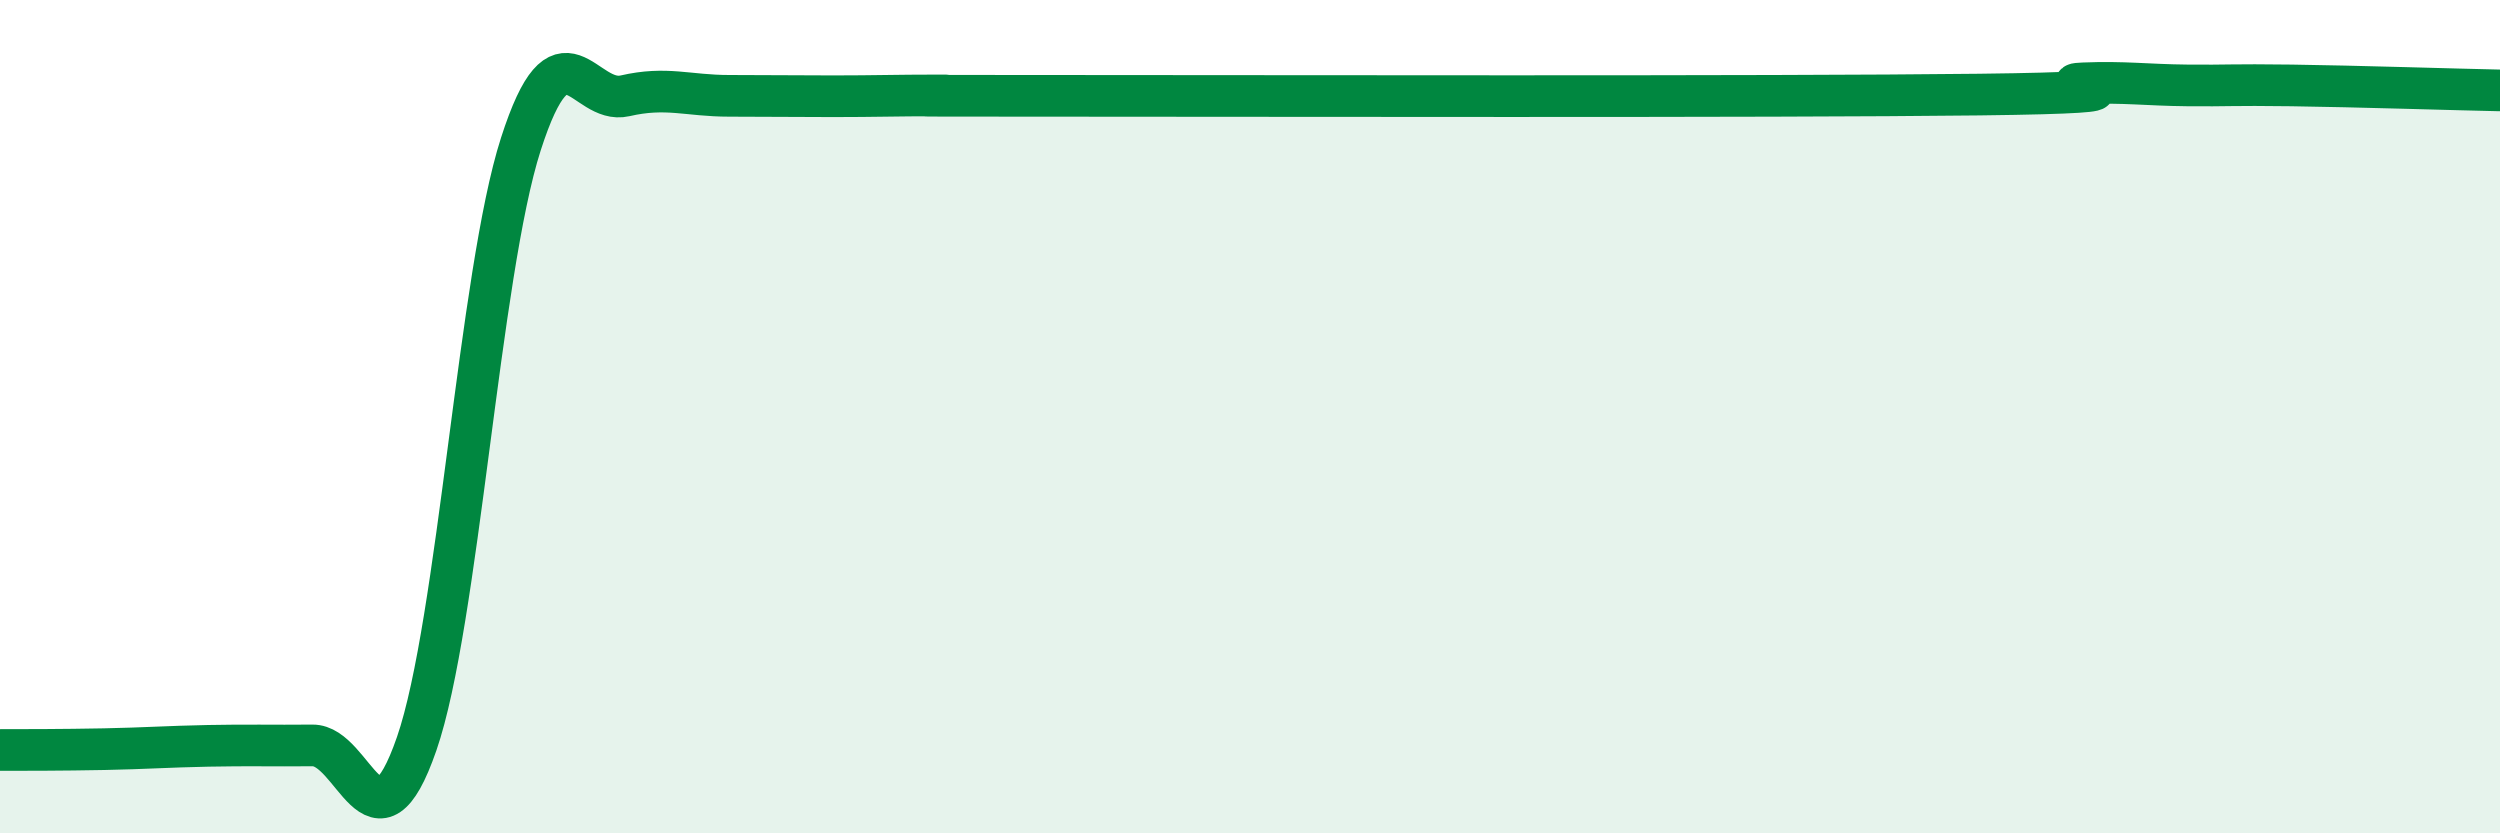
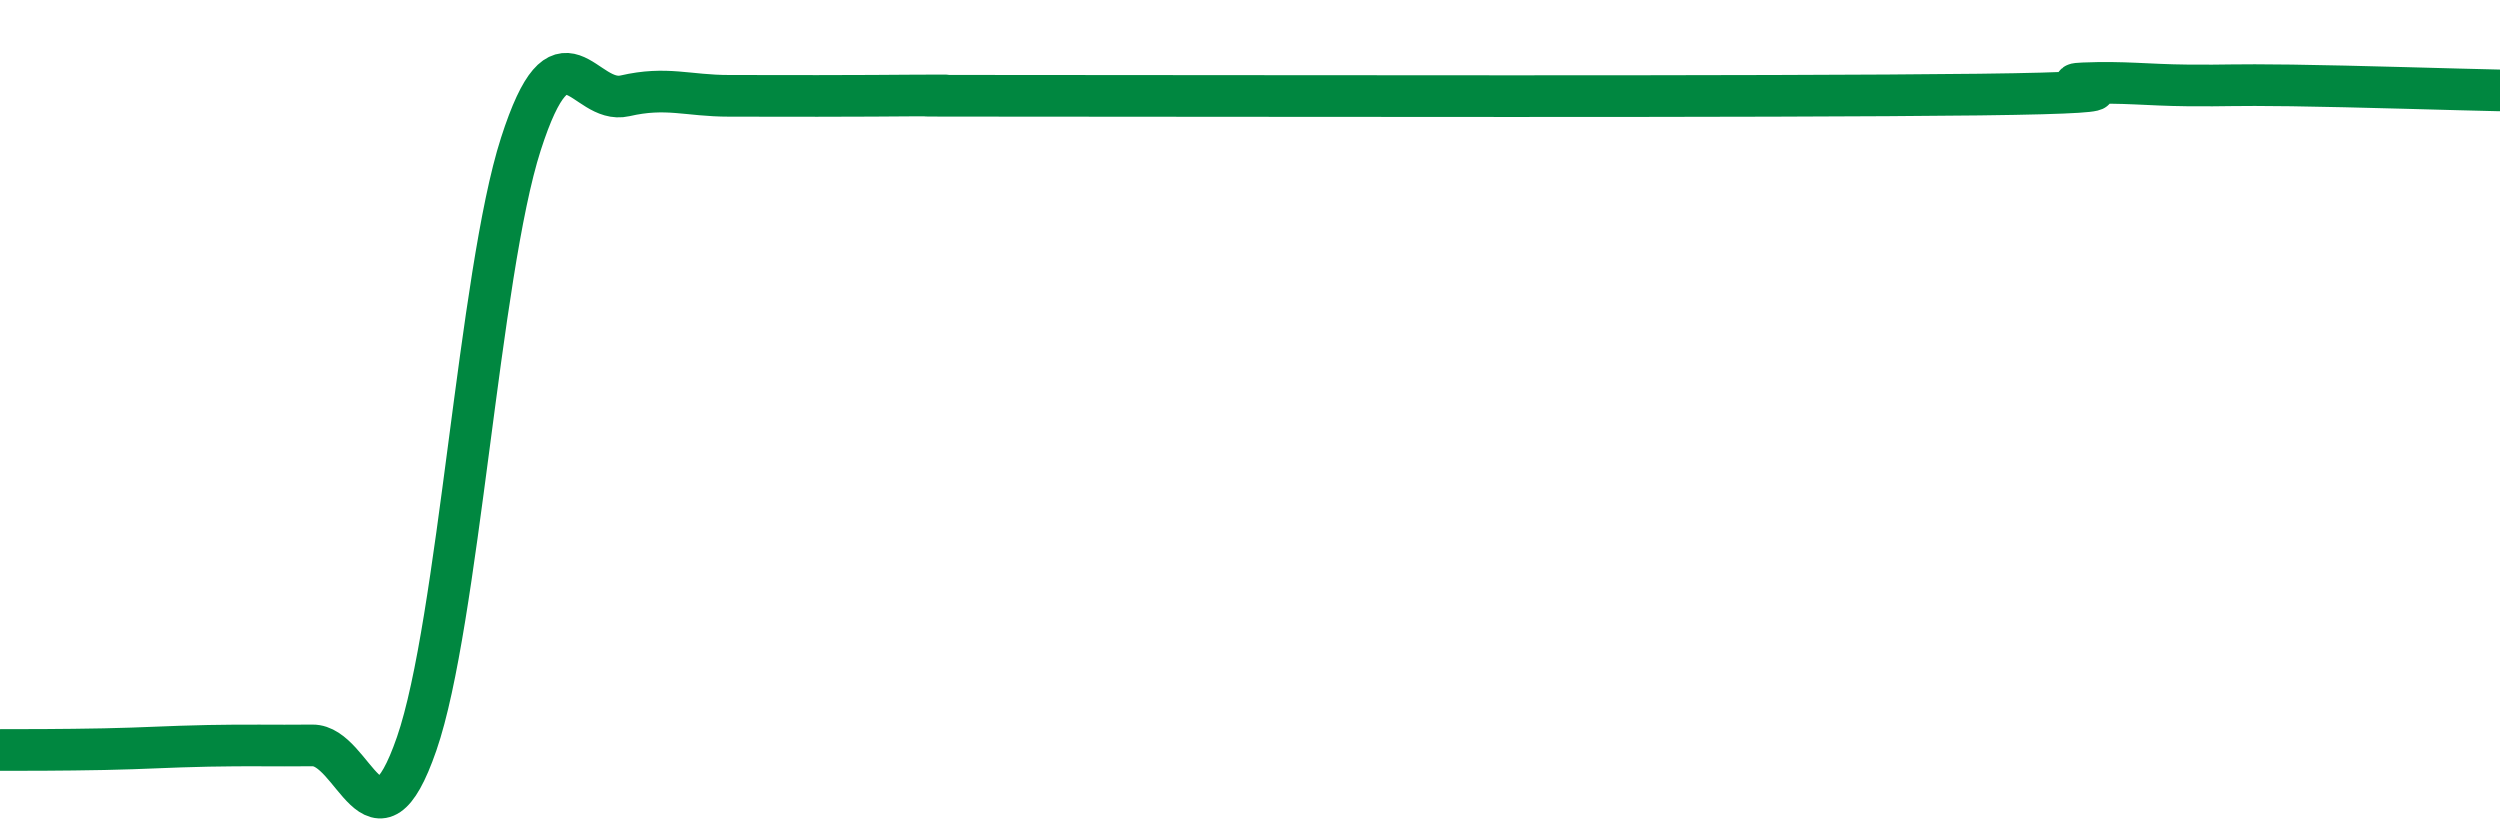
<svg xmlns="http://www.w3.org/2000/svg" width="60" height="20" viewBox="0 0 60 20">
-   <path d="M 0,18 C 0.5,18 1.5,18 2.5,17.98 C 3.5,17.96 4,17.92 5,17.9 C 6,17.88 6.5,17.9 7.5,17.89 C 8.5,17.88 9,20.74 10,17.85 C 11,14.96 11.5,6.57 12.5,3.46 C 13.5,0.35 14,2.53 15,2.3 C 16,2.07 16.5,2.3 17.5,2.3 C 18.5,2.3 19,2.31 20,2.31 C 21,2.31 21.5,2.29 22.5,2.29 C 23.5,2.29 20,2.3 25,2.3 C 30,2.3 42.5,2.33 47.5,2.27 C 52.5,2.21 49,2.04 50,2 C 51,1.96 51.5,2.04 52.5,2.05 C 53.5,2.06 53.5,2.03 55,2.05 C 56.5,2.07 59,2.15 60,2.17L60 20L0 20Z" fill="#008740" opacity="0.1" stroke-linecap="round" stroke-linejoin="round" />
-   <path d="M 0,18 C 0.5,18 1.5,18 2.5,17.98 C 3.5,17.96 4,17.92 5,17.9 C 6,17.88 6.5,17.9 7.5,17.89 C 8.5,17.88 9,20.74 10,17.85 C 11,14.96 11.5,6.57 12.5,3.46 C 13.5,0.35 14,2.53 15,2.3 C 16,2.07 16.5,2.3 17.5,2.3 C 18.5,2.3 19,2.31 20,2.31 C 21,2.31 21.5,2.29 22.5,2.29 C 23.5,2.29 20,2.3 25,2.3 C 30,2.3 42.5,2.33 47.5,2.27 C 52.5,2.21 49,2.04 50,2 C 51,1.96 51.5,2.04 52.5,2.05 C 53.5,2.06 53.5,2.03 55,2.05 C 56.5,2.07 59,2.15 60,2.17" stroke="#008740" stroke-width="1" fill="none" stroke-linecap="round" stroke-linejoin="round" />
+   <path d="M 0,18 C 0.5,18 1.5,18 2.5,17.98 C 3.5,17.96 4,17.92 5,17.9 C 6,17.88 6.5,17.9 7.5,17.89 C 8.5,17.88 9,20.74 10,17.85 C 11,14.96 11.5,6.57 12.5,3.46 C 13.5,0.35 14,2.53 15,2.3 C 16,2.07 16.5,2.3 17.5,2.3 C 21,2.31 21.5,2.29 22.5,2.29 C 23.5,2.29 20,2.3 25,2.3 C 30,2.3 42.5,2.33 47.5,2.27 C 52.5,2.21 49,2.04 50,2 C 51,1.96 51.5,2.04 52.5,2.05 C 53.5,2.06 53.5,2.03 55,2.05 C 56.5,2.07 59,2.15 60,2.17" stroke="#008740" stroke-width="1" fill="none" stroke-linecap="round" stroke-linejoin="round" />
</svg>